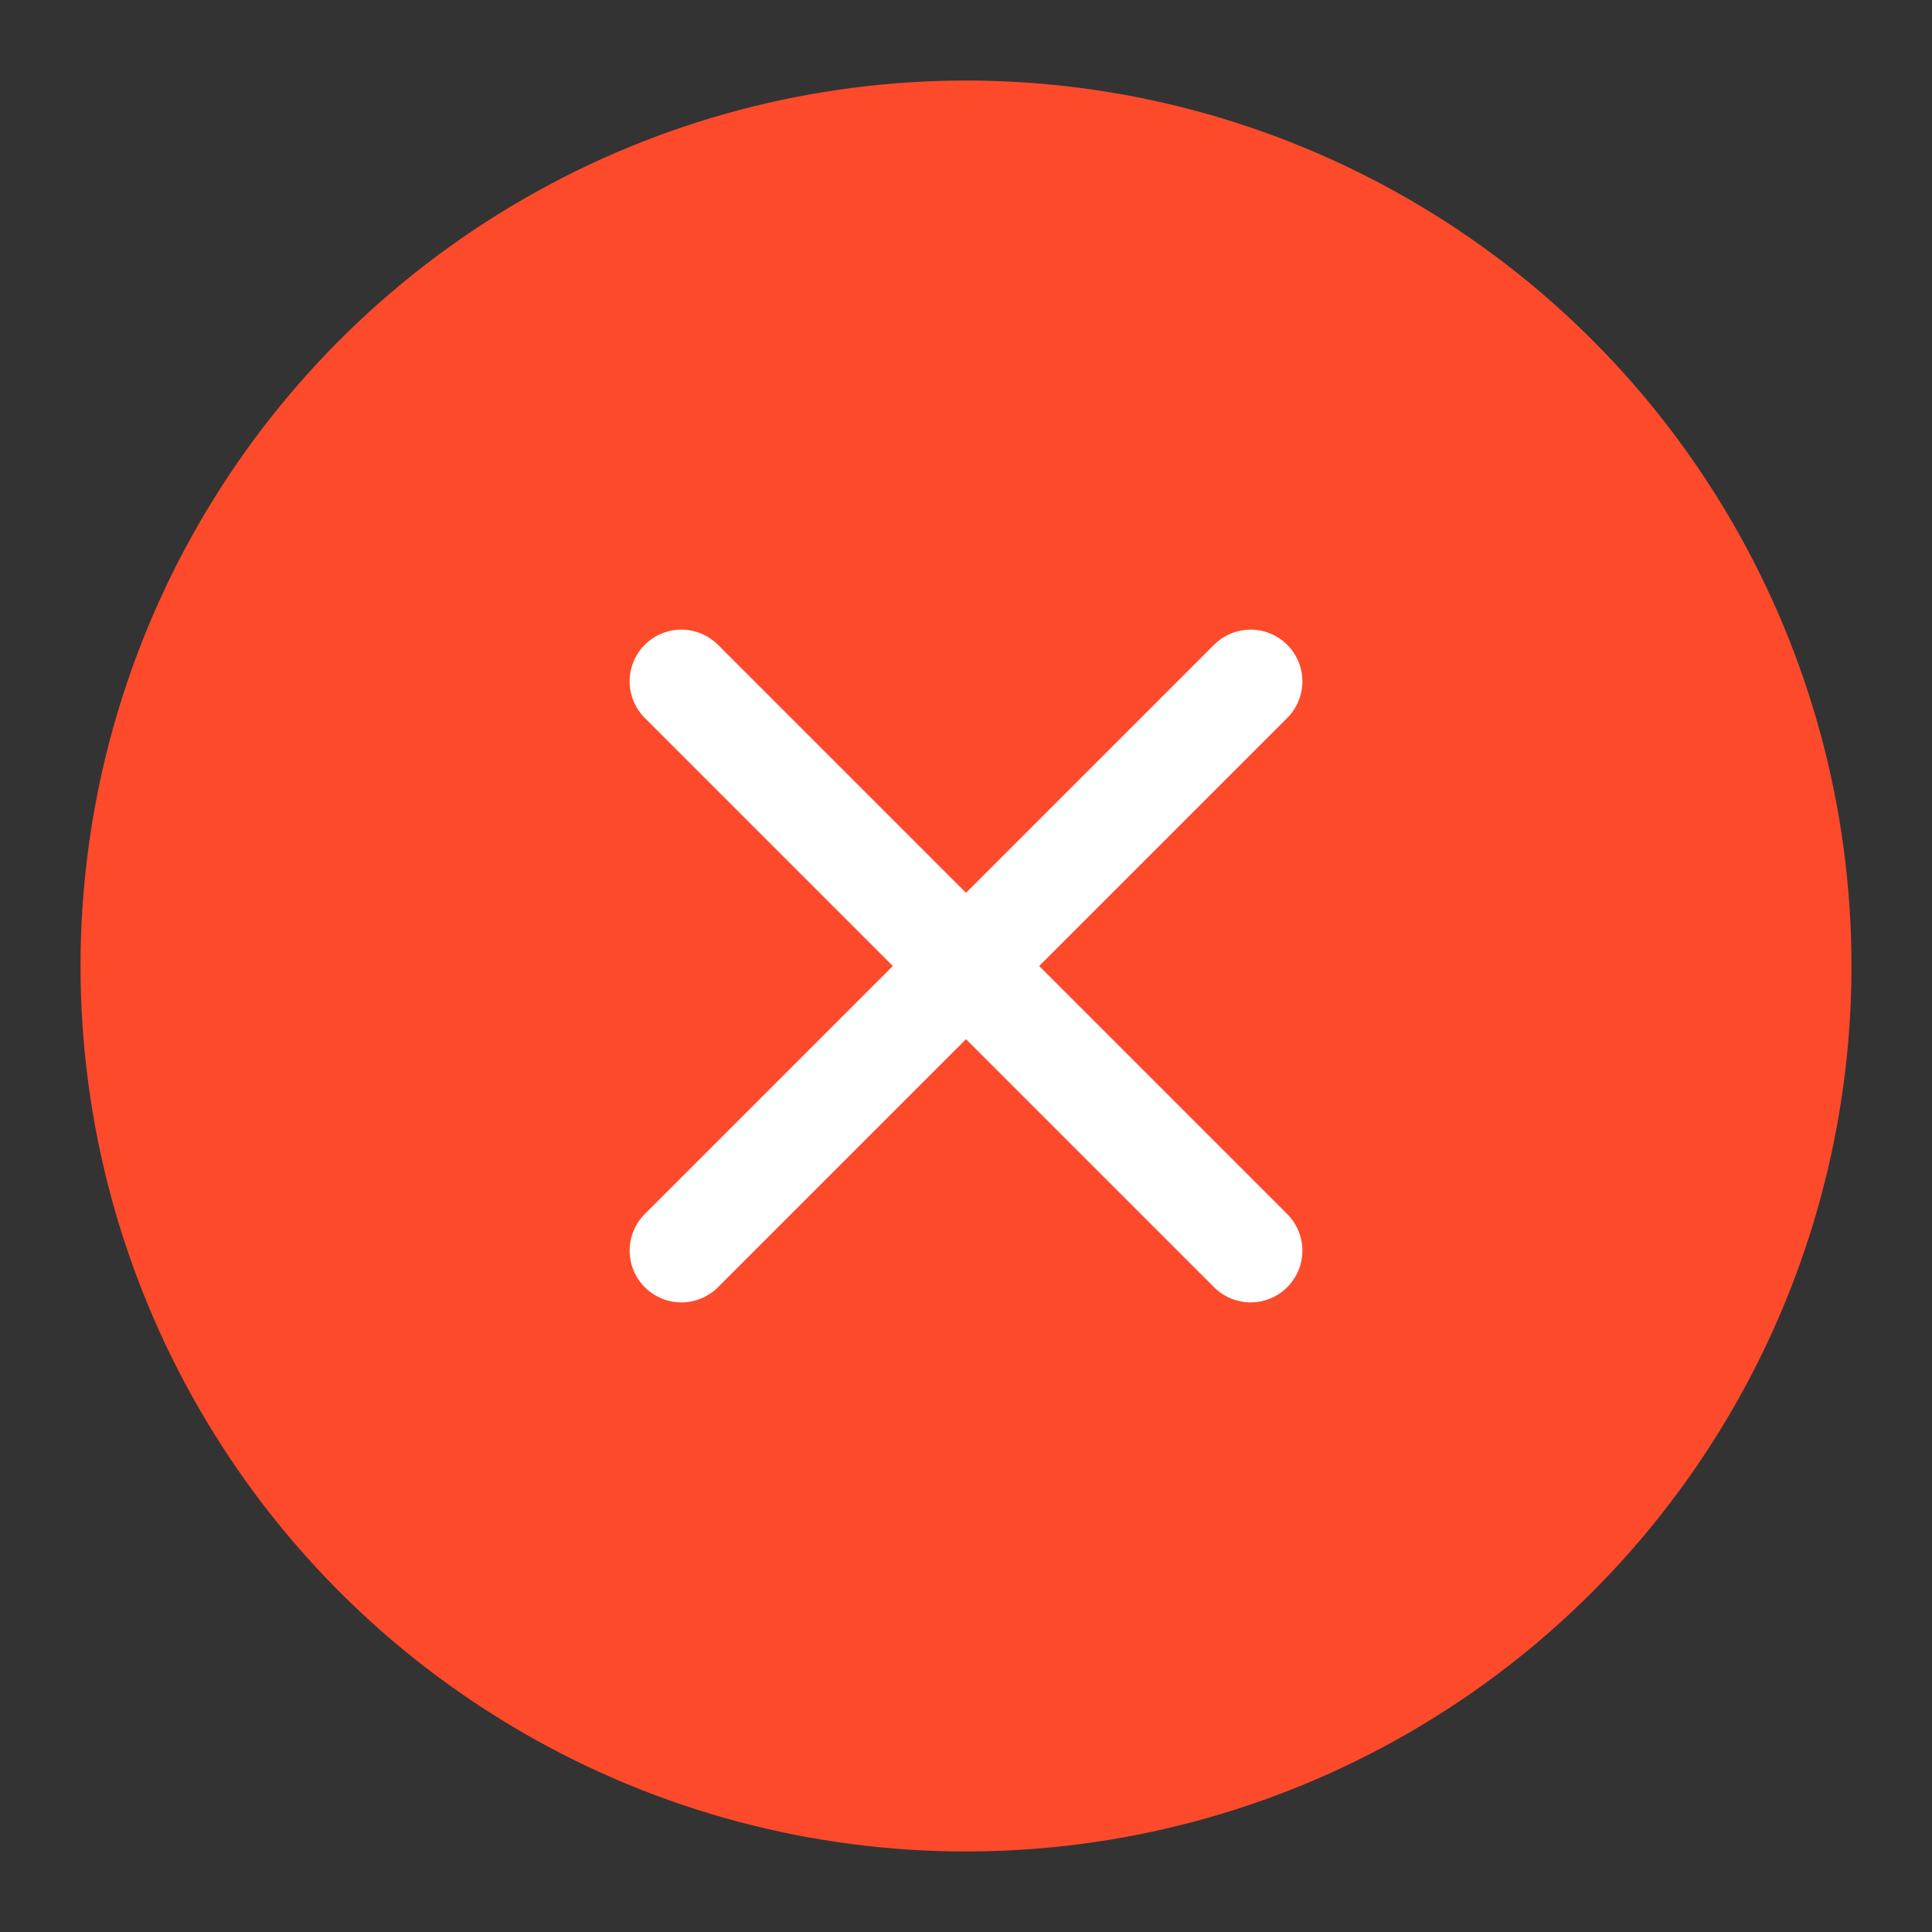
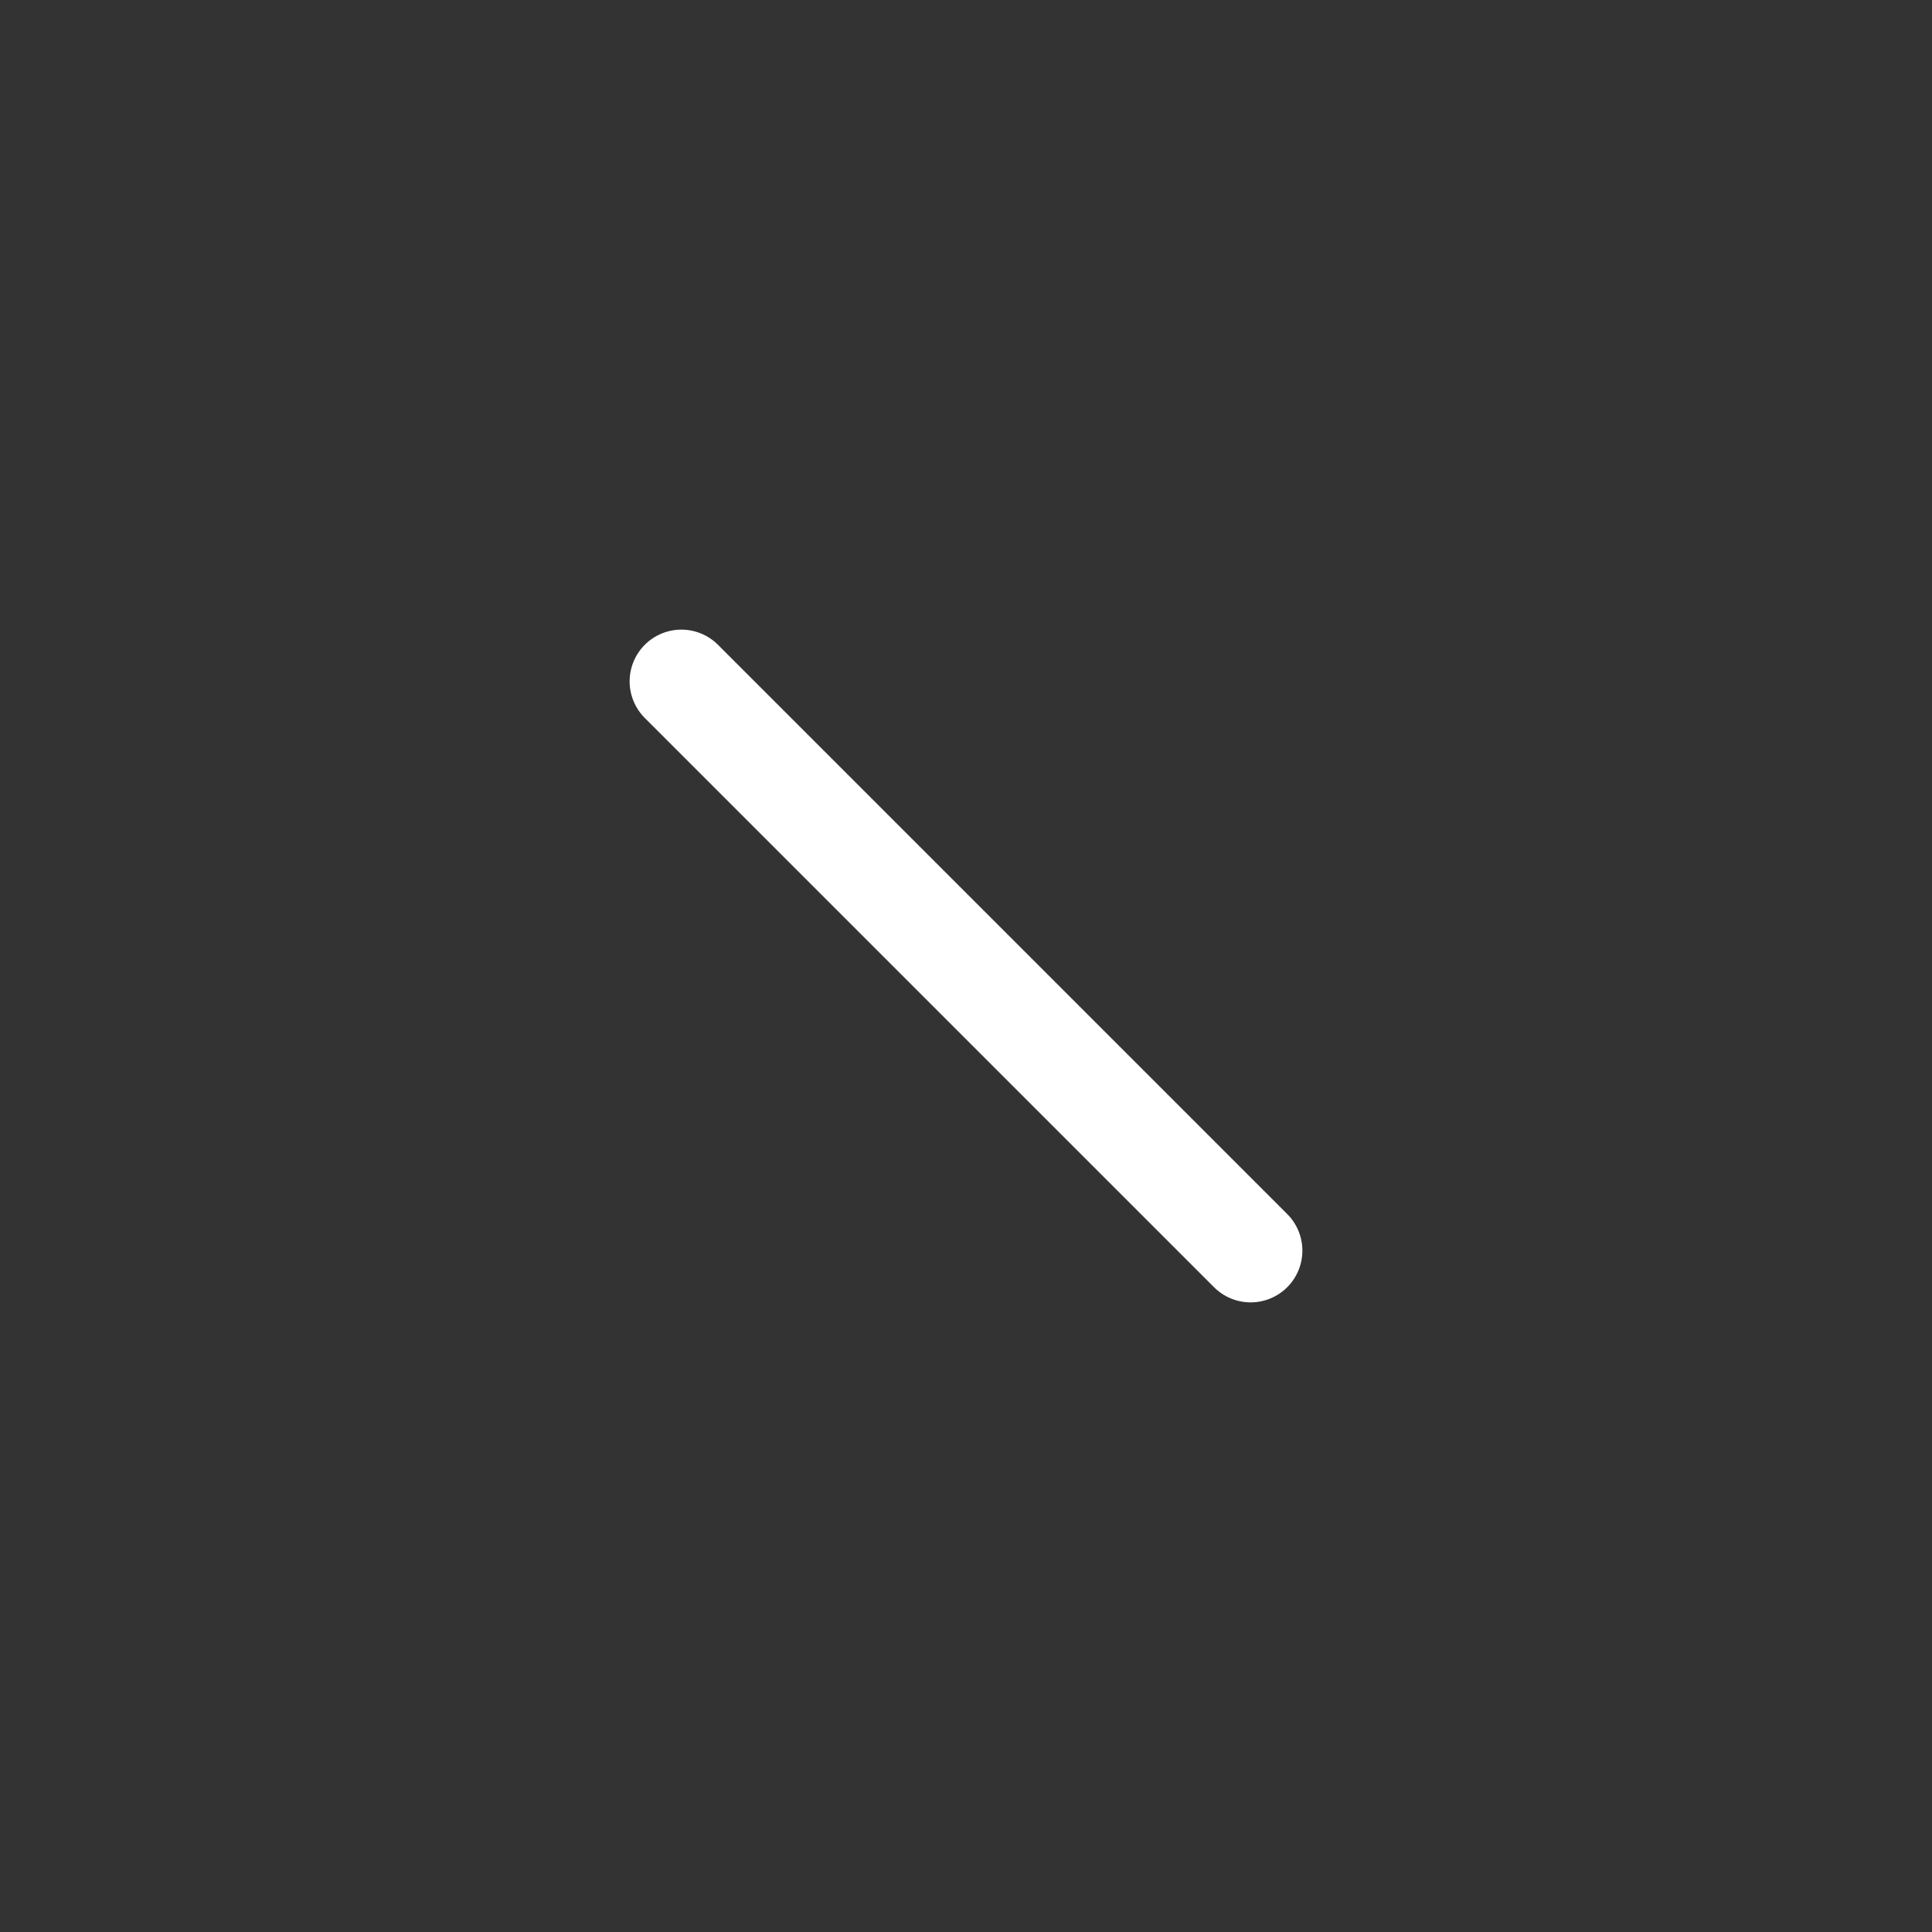
<svg xmlns="http://www.w3.org/2000/svg" width="28" height="28" viewBox="0 0 28 28" fill="none">
  <rect x="0" y="0" width="28" height="28" fill="#333333" stroke="none" />
-   <circle cx="14" cy="14" r="12.833" fill="#FC4A2B" />
-   <path d="M9.875 18.125L18.125 9.875" stroke="white" stroke-width="1.5" stroke-linecap="round" />
  <path d="M9.875 9.875L18.125 18.125" stroke="white" stroke-width="1.5" stroke-linecap="round" />
</svg>